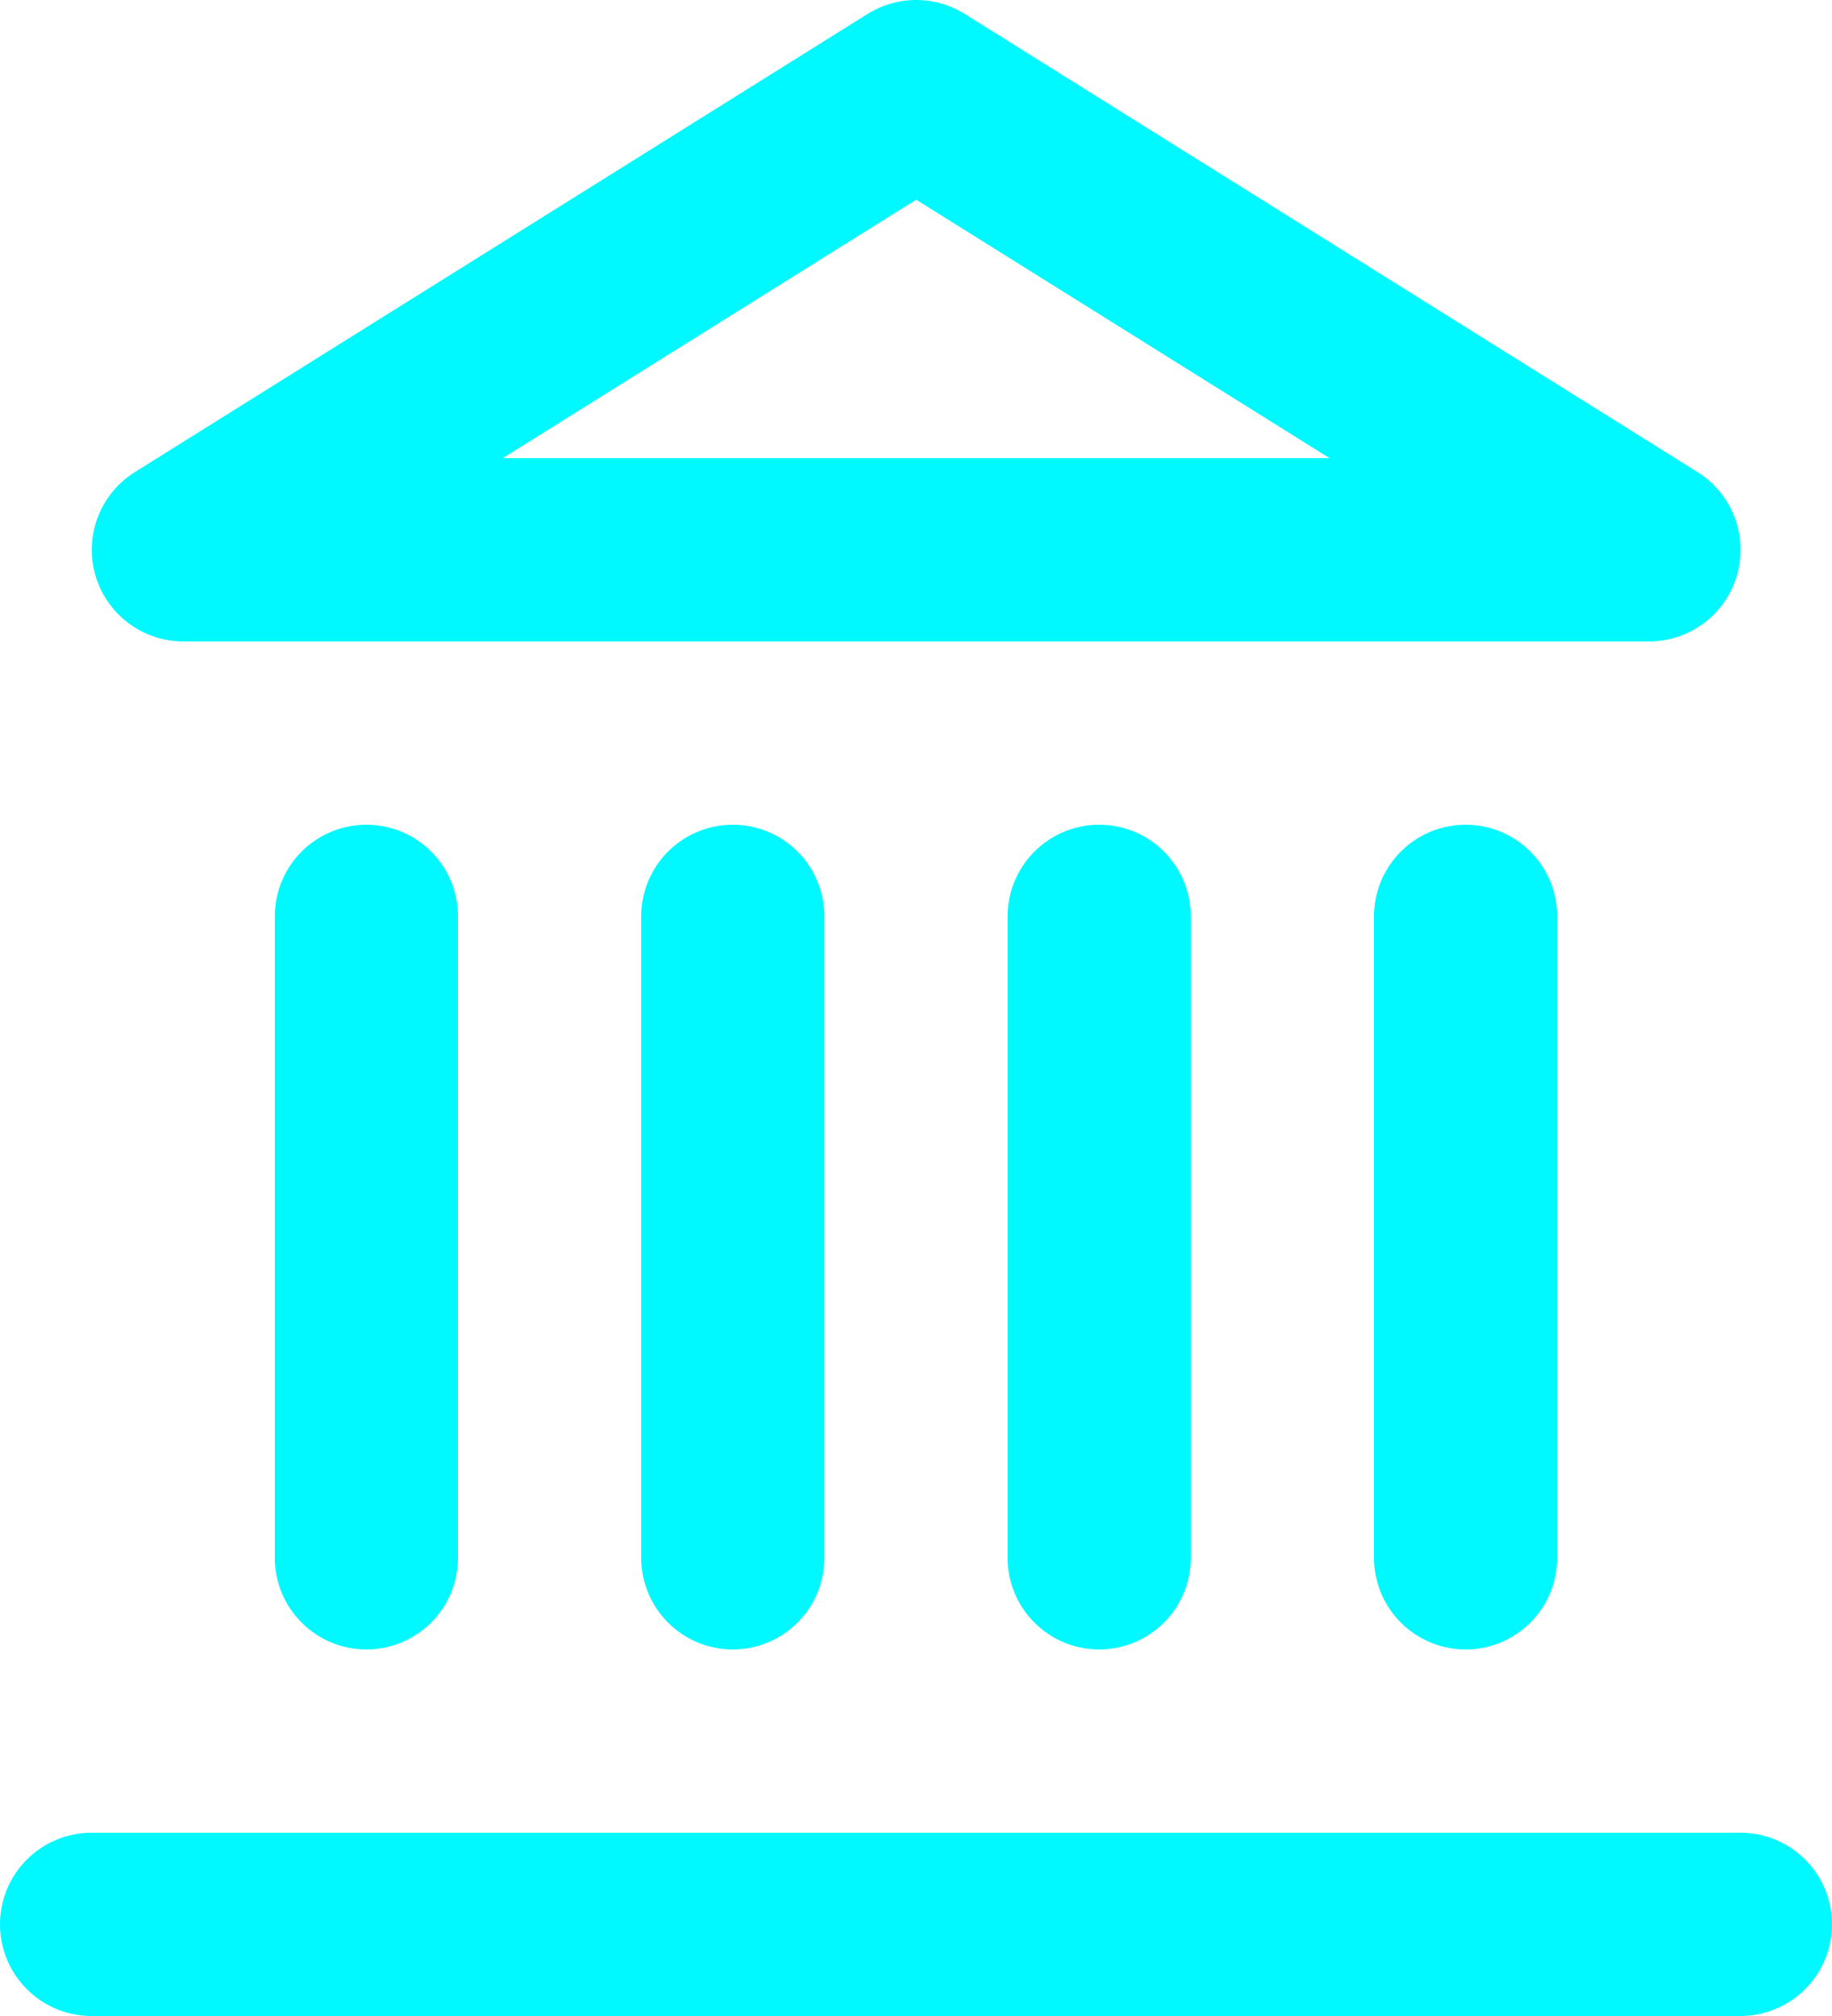
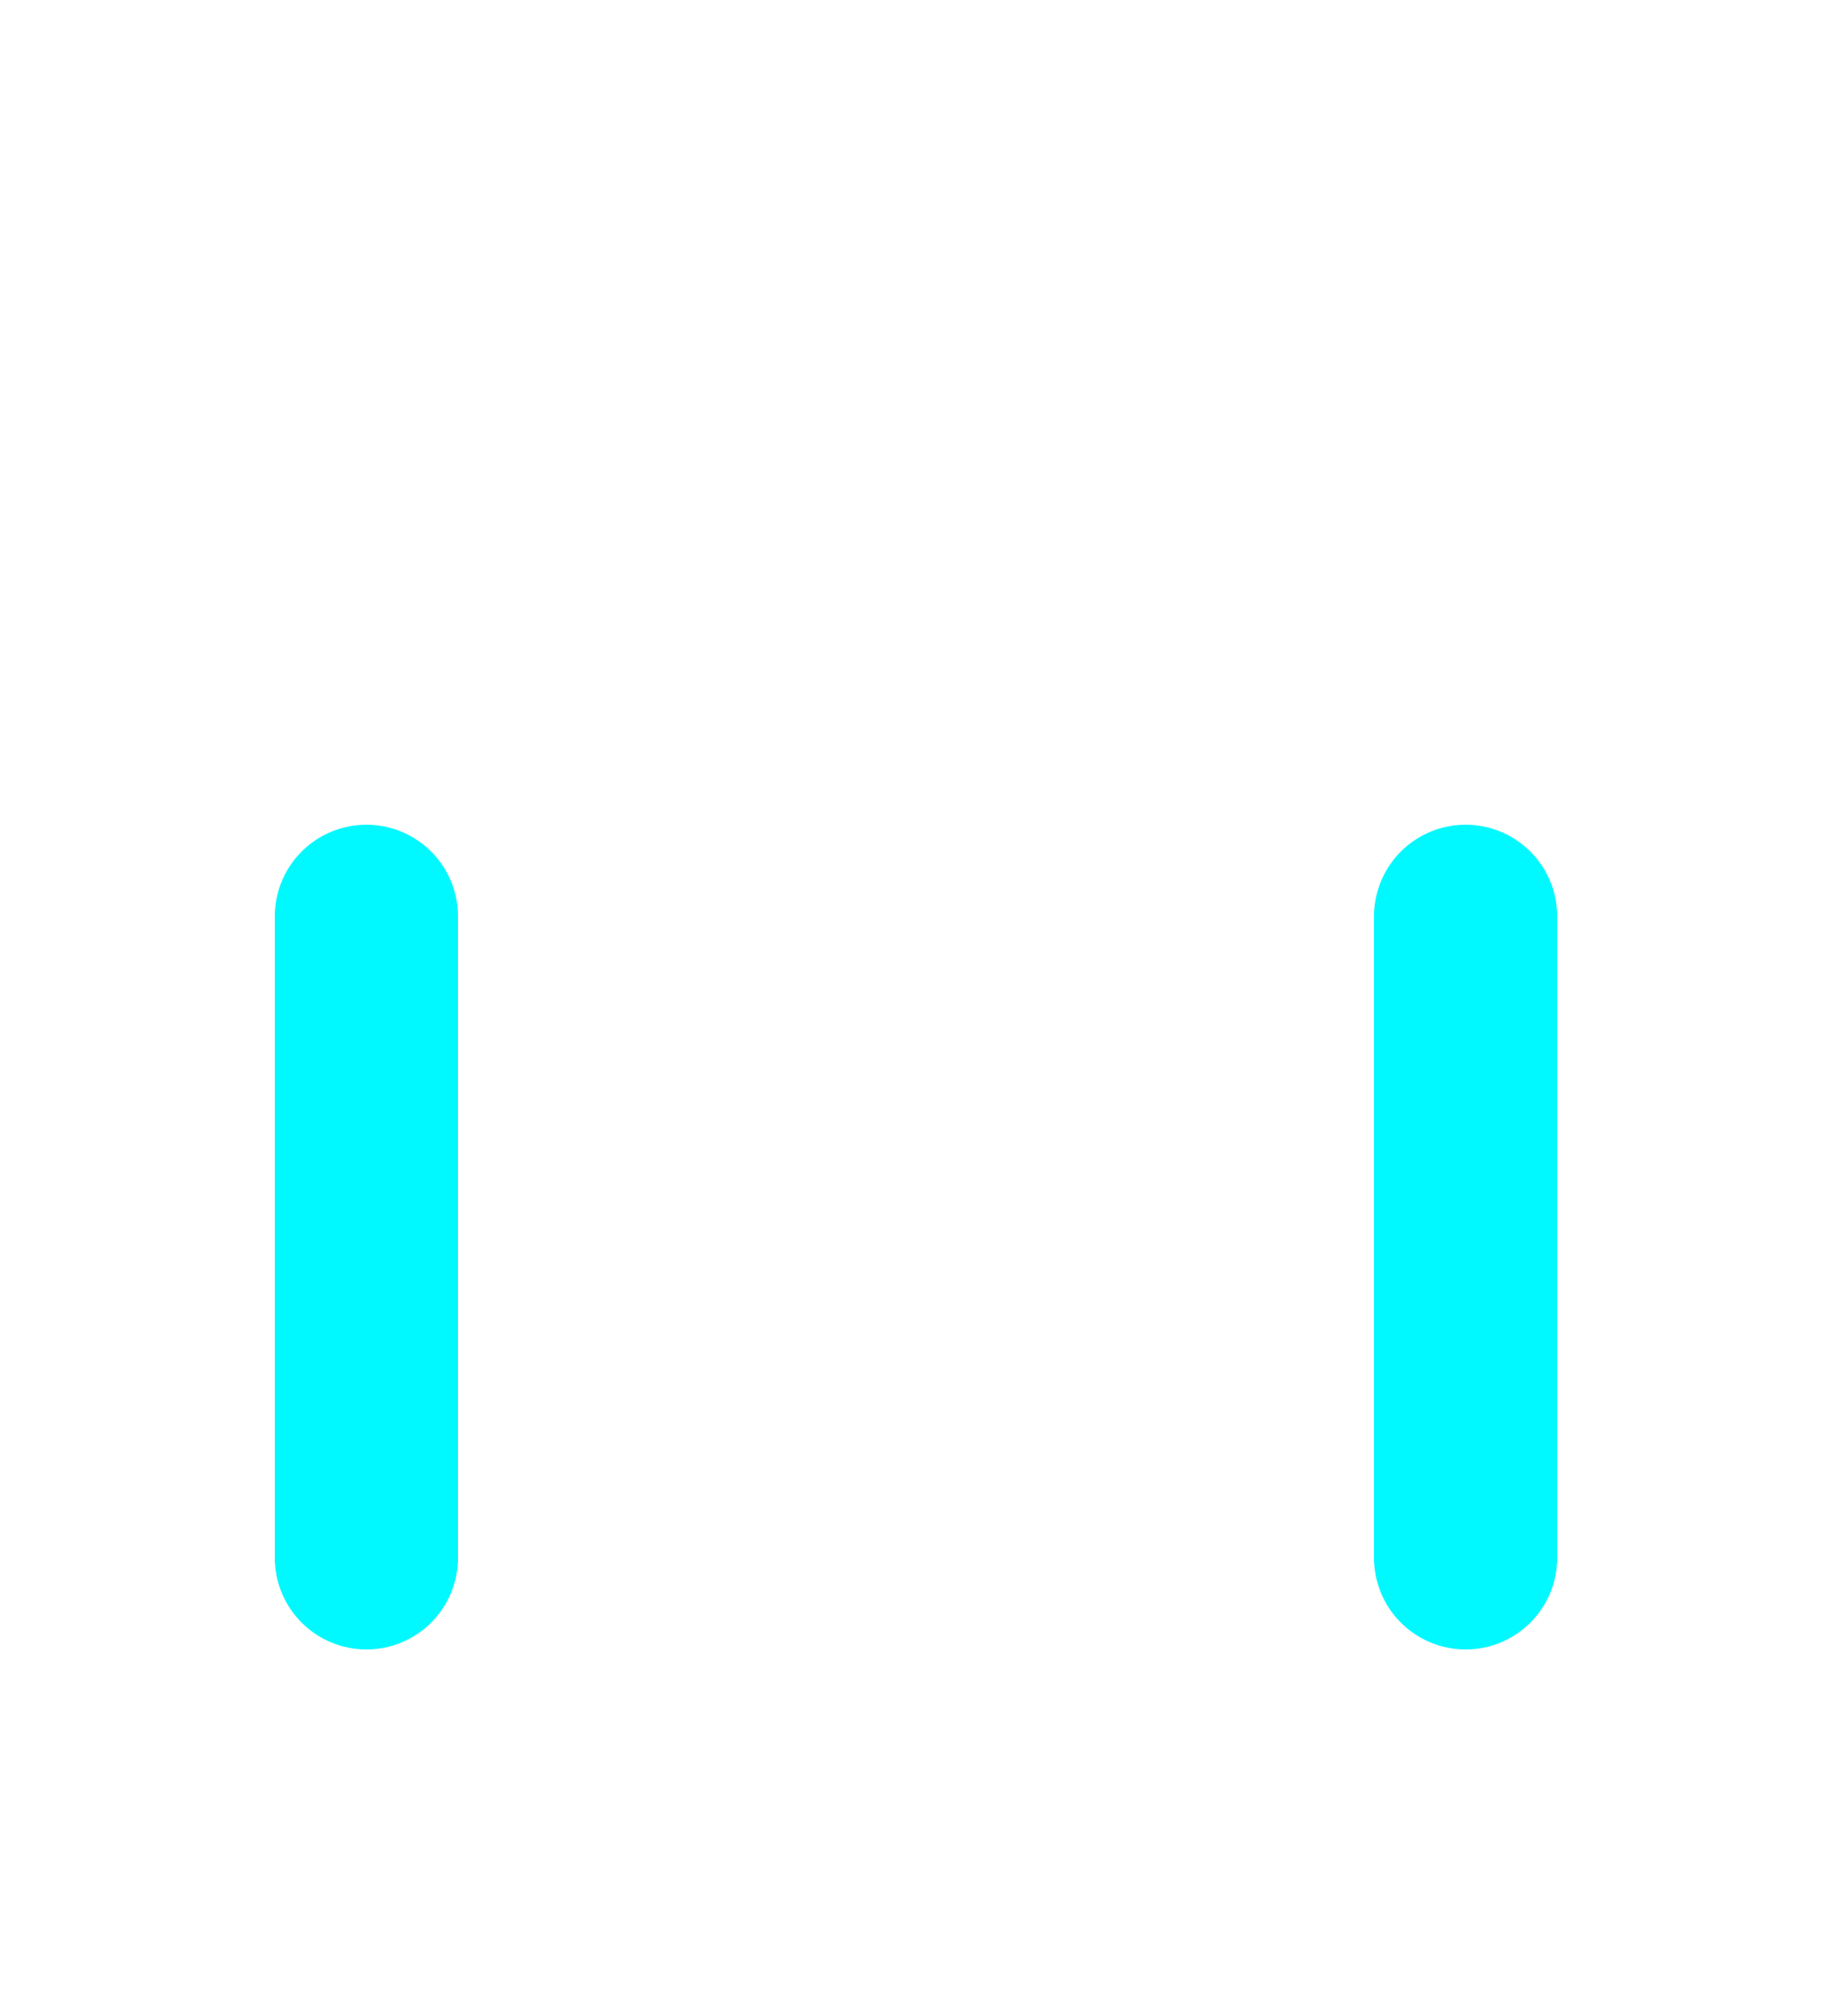
<svg xmlns="http://www.w3.org/2000/svg" width="20" height="22" viewBox="0 0 20 22" fill="none">
-   <path d="M1 21H19" stroke="#00F8FF" stroke-width="2" stroke-linecap="round" stroke-linejoin="round" />
  <path d="M4 17V10" stroke="#00F8FF" stroke-width="2" stroke-linecap="round" stroke-linejoin="round" />
-   <path d="M8 17V10" stroke="#00F8FF" stroke-width="2" stroke-linecap="round" stroke-linejoin="round" />
-   <path d="M12 17V10" stroke="#00F8FF" stroke-width="2" stroke-linecap="round" stroke-linejoin="round" />
  <path d="M16 17V10" stroke="#00F8FF" stroke-width="2" stroke-linecap="round" stroke-linejoin="round" />
-   <path d="M10.002 1L18.002 6H2.002L10.002 1Z" stroke="#00F8FF" stroke-width="2" stroke-linecap="round" stroke-linejoin="round" />
</svg>